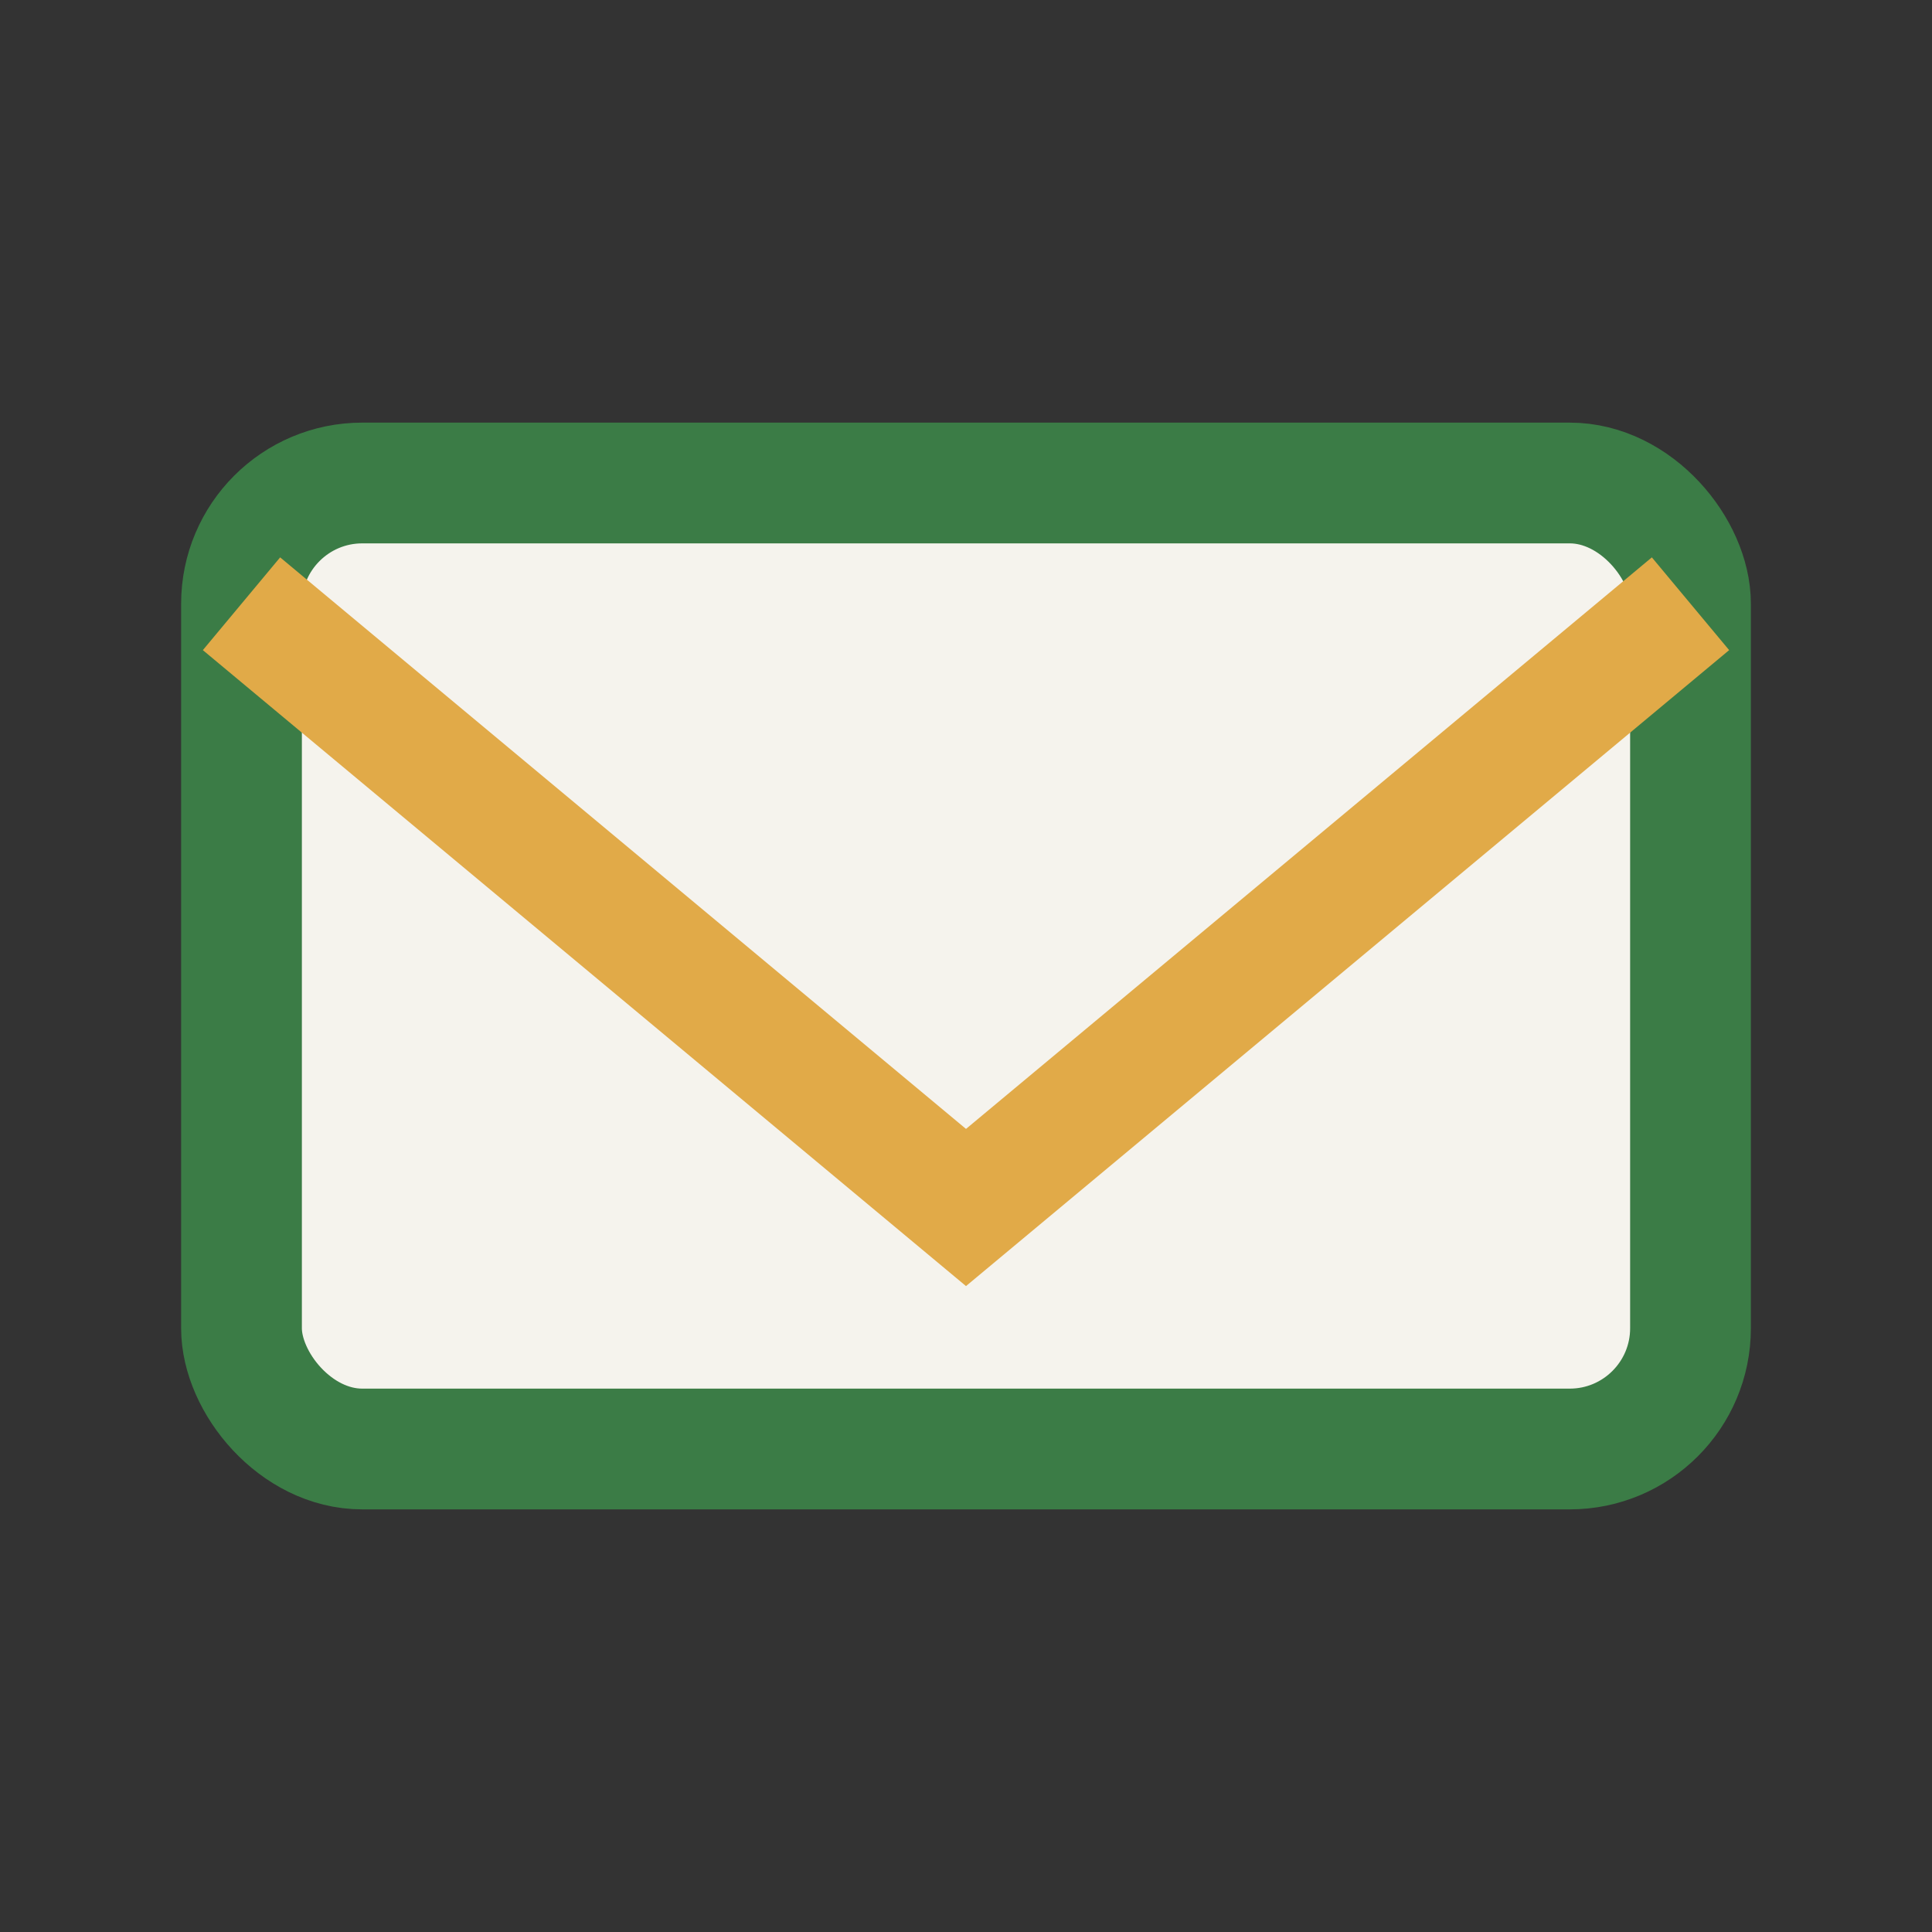
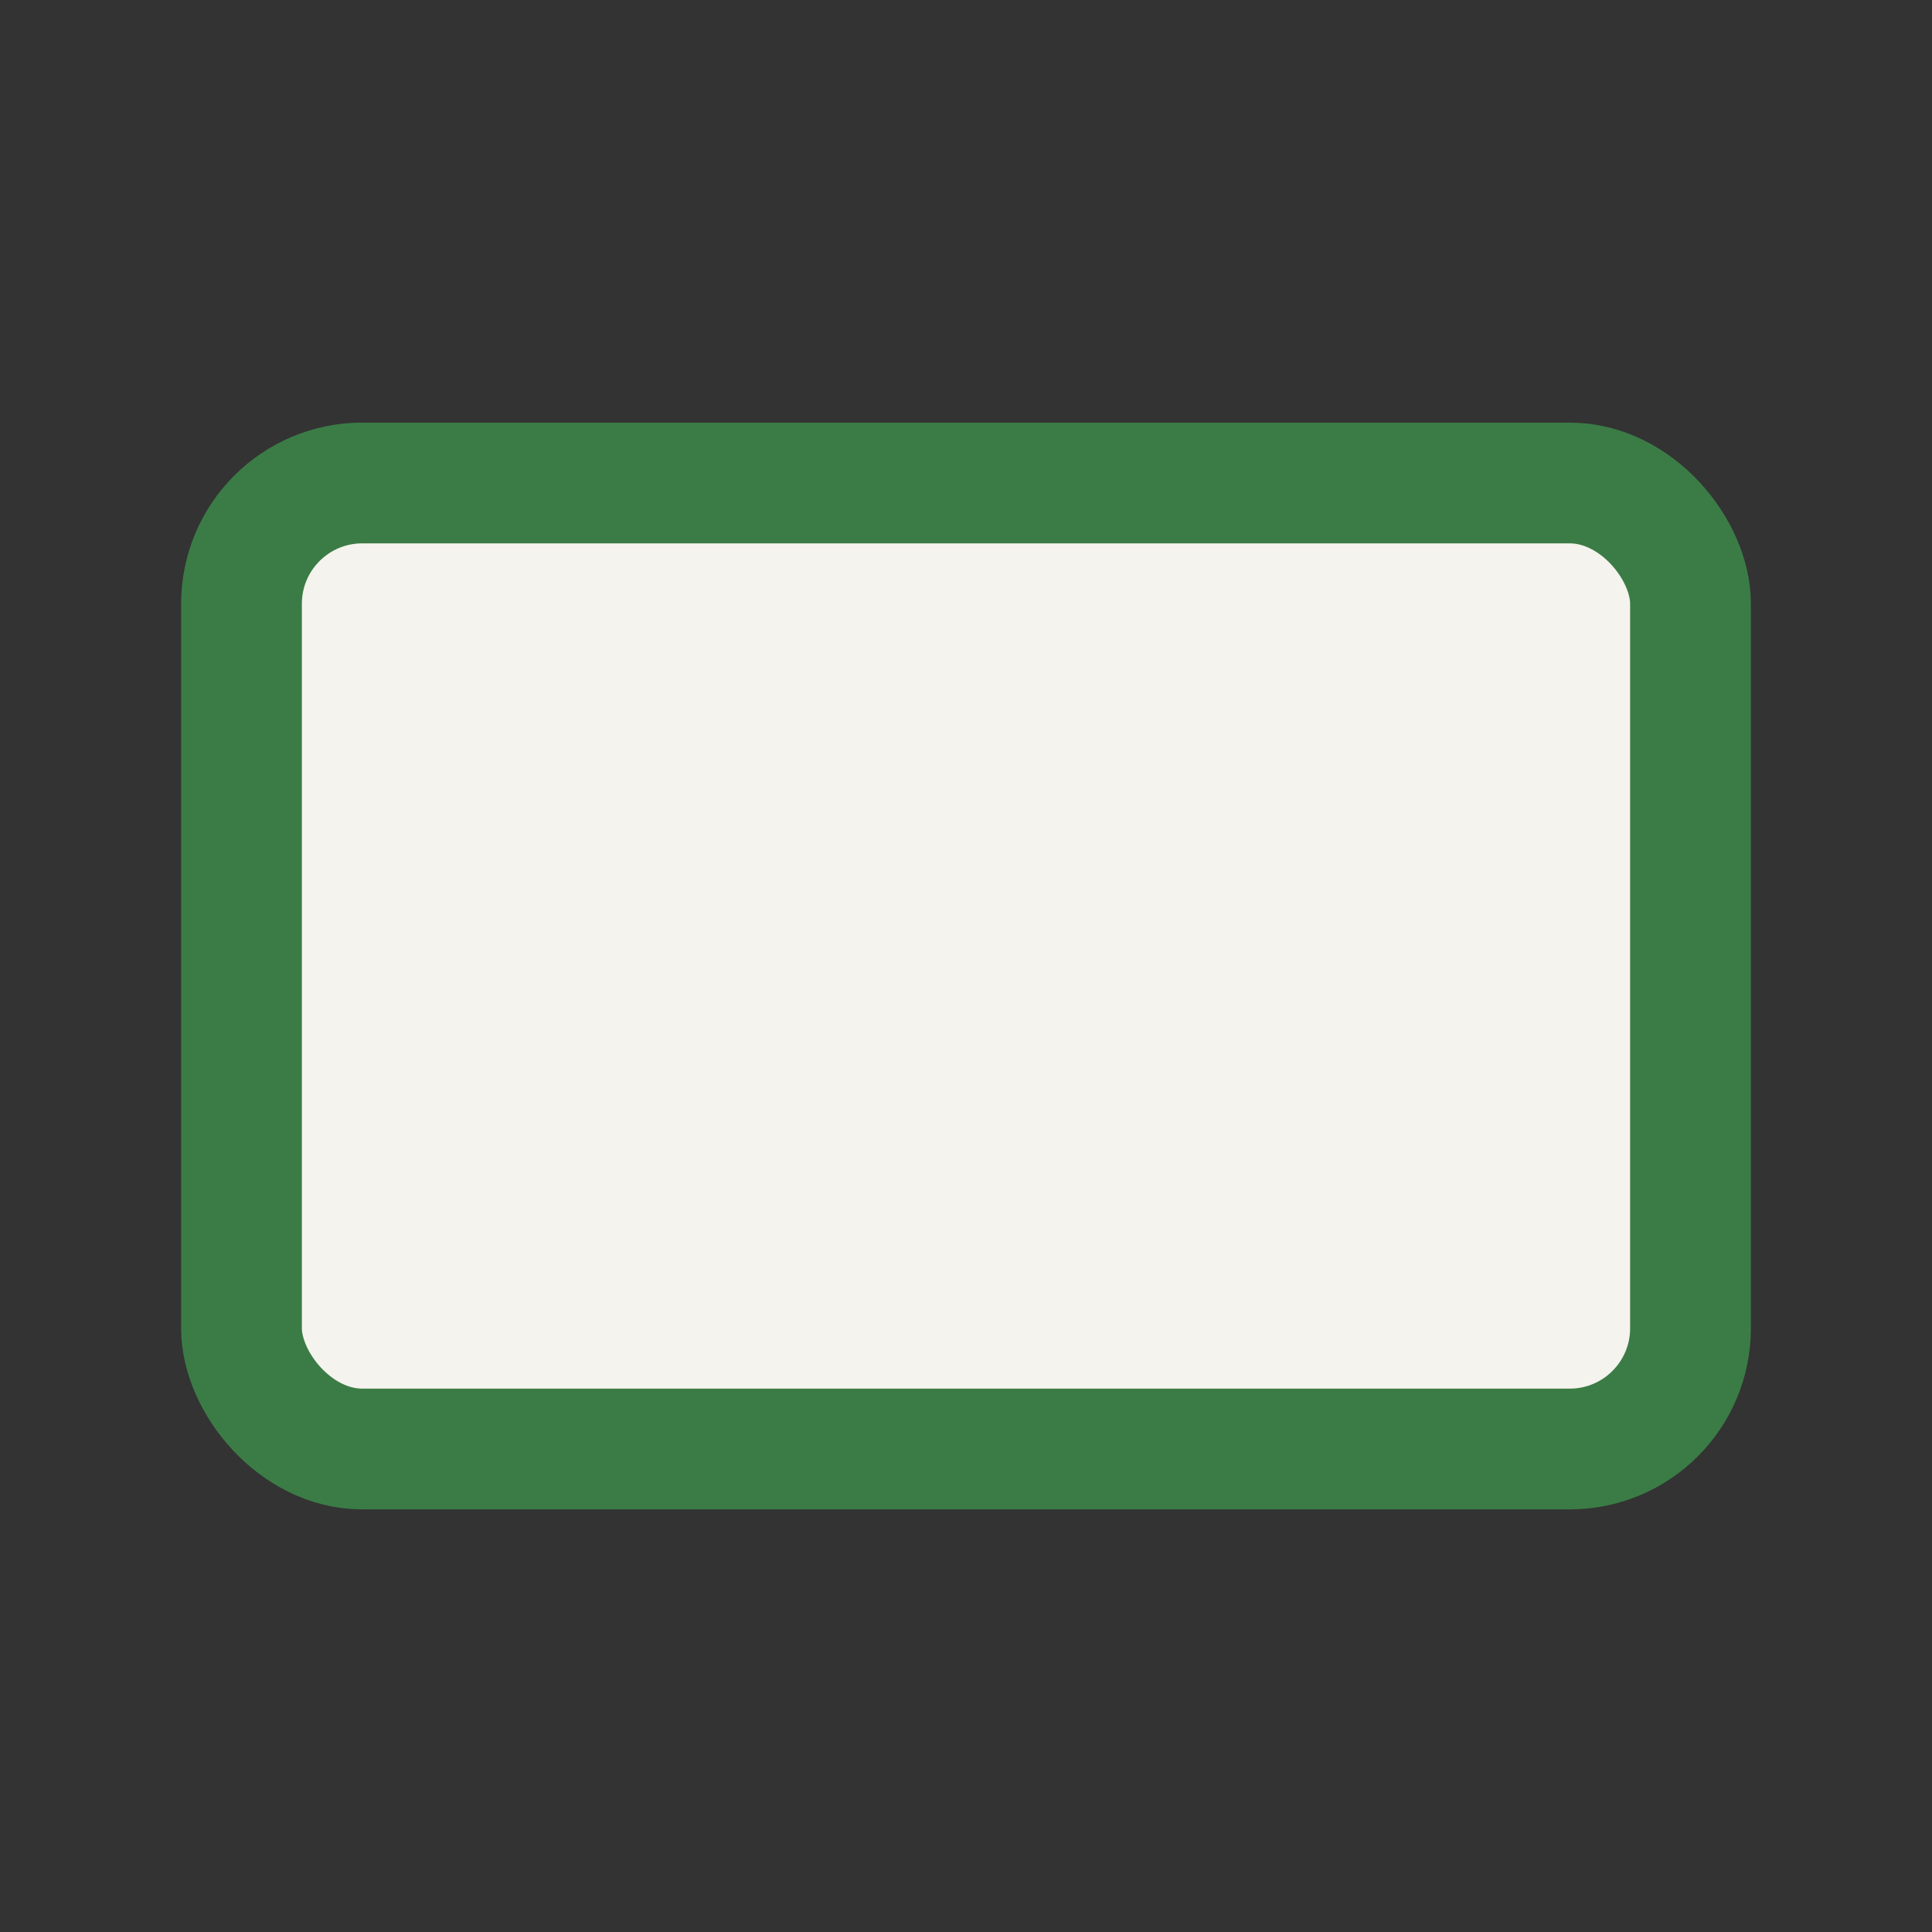
<svg xmlns="http://www.w3.org/2000/svg" width="32" height="32" viewBox="0 0 32 32">
  <rect x="0" y="0" width="32" height="32" fill="#333333" stroke="none" />
  <rect x="4" y="8" width="24" height="16" rx="2" fill="#F5F3ED" stroke="#3B7C46" stroke-width="2" />
-   <path d="M4 10l12 10 12-10" fill="none" stroke="#E1AA48" stroke-width="2" />
</svg>